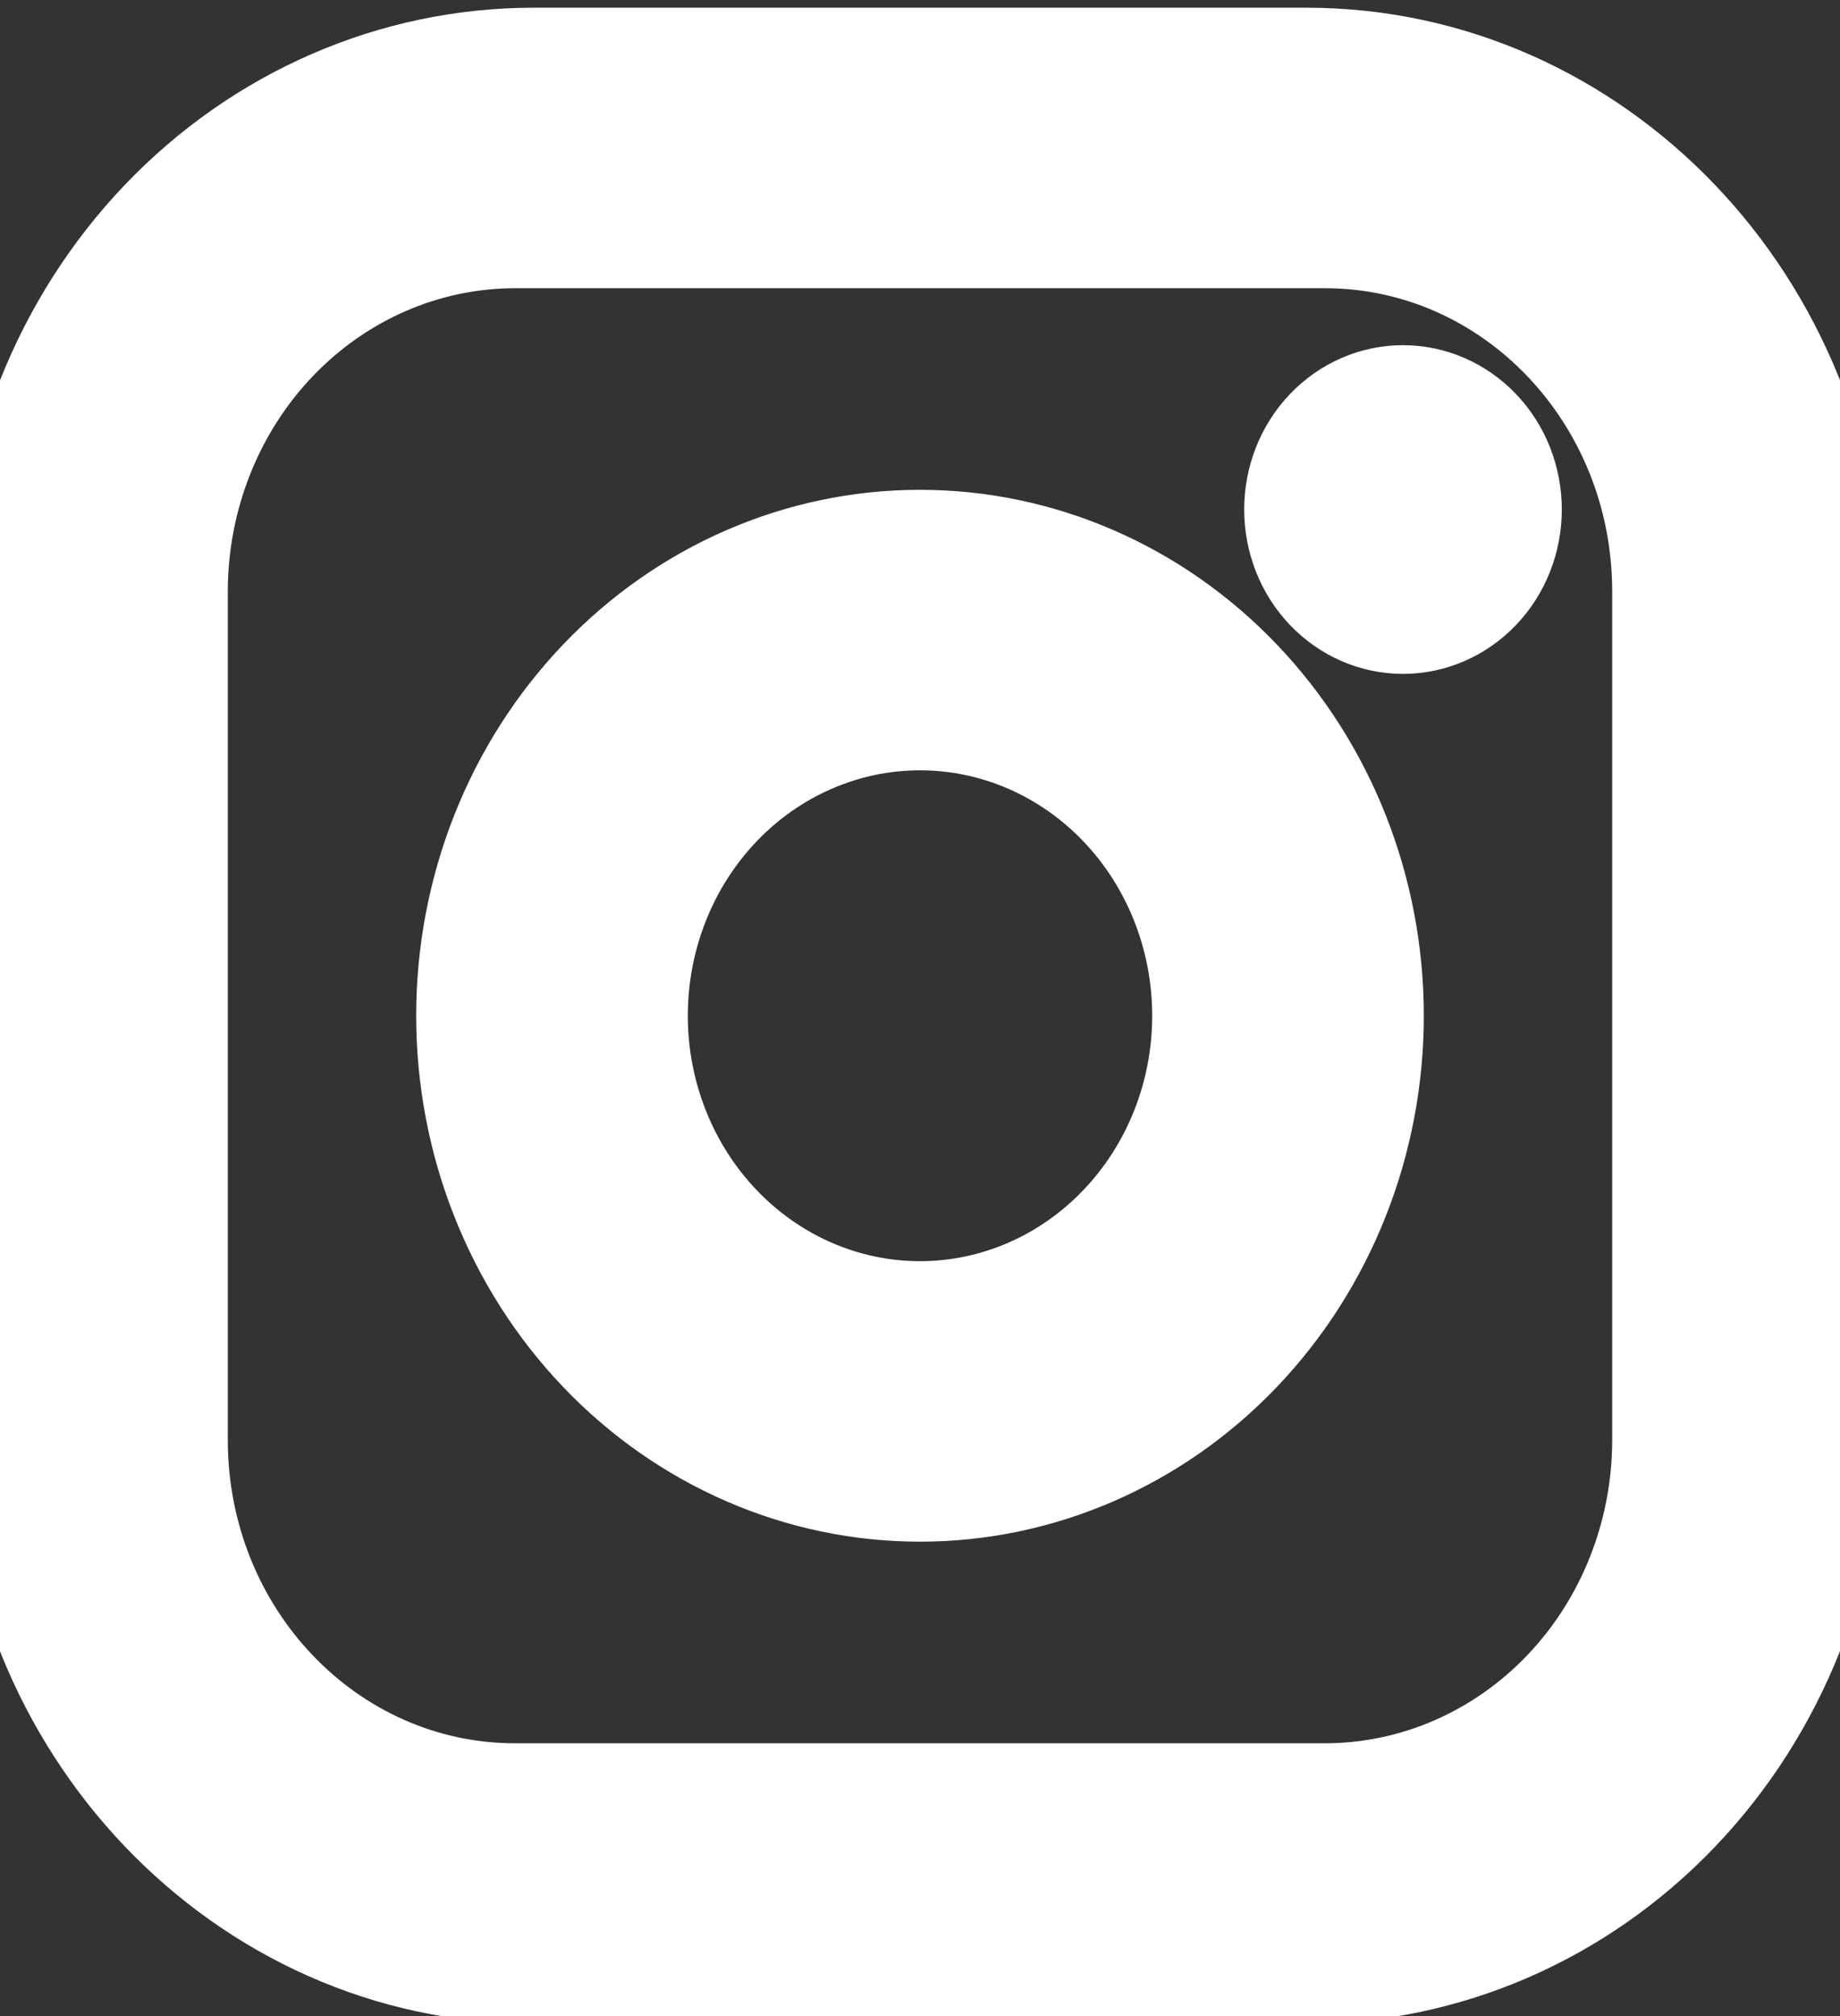
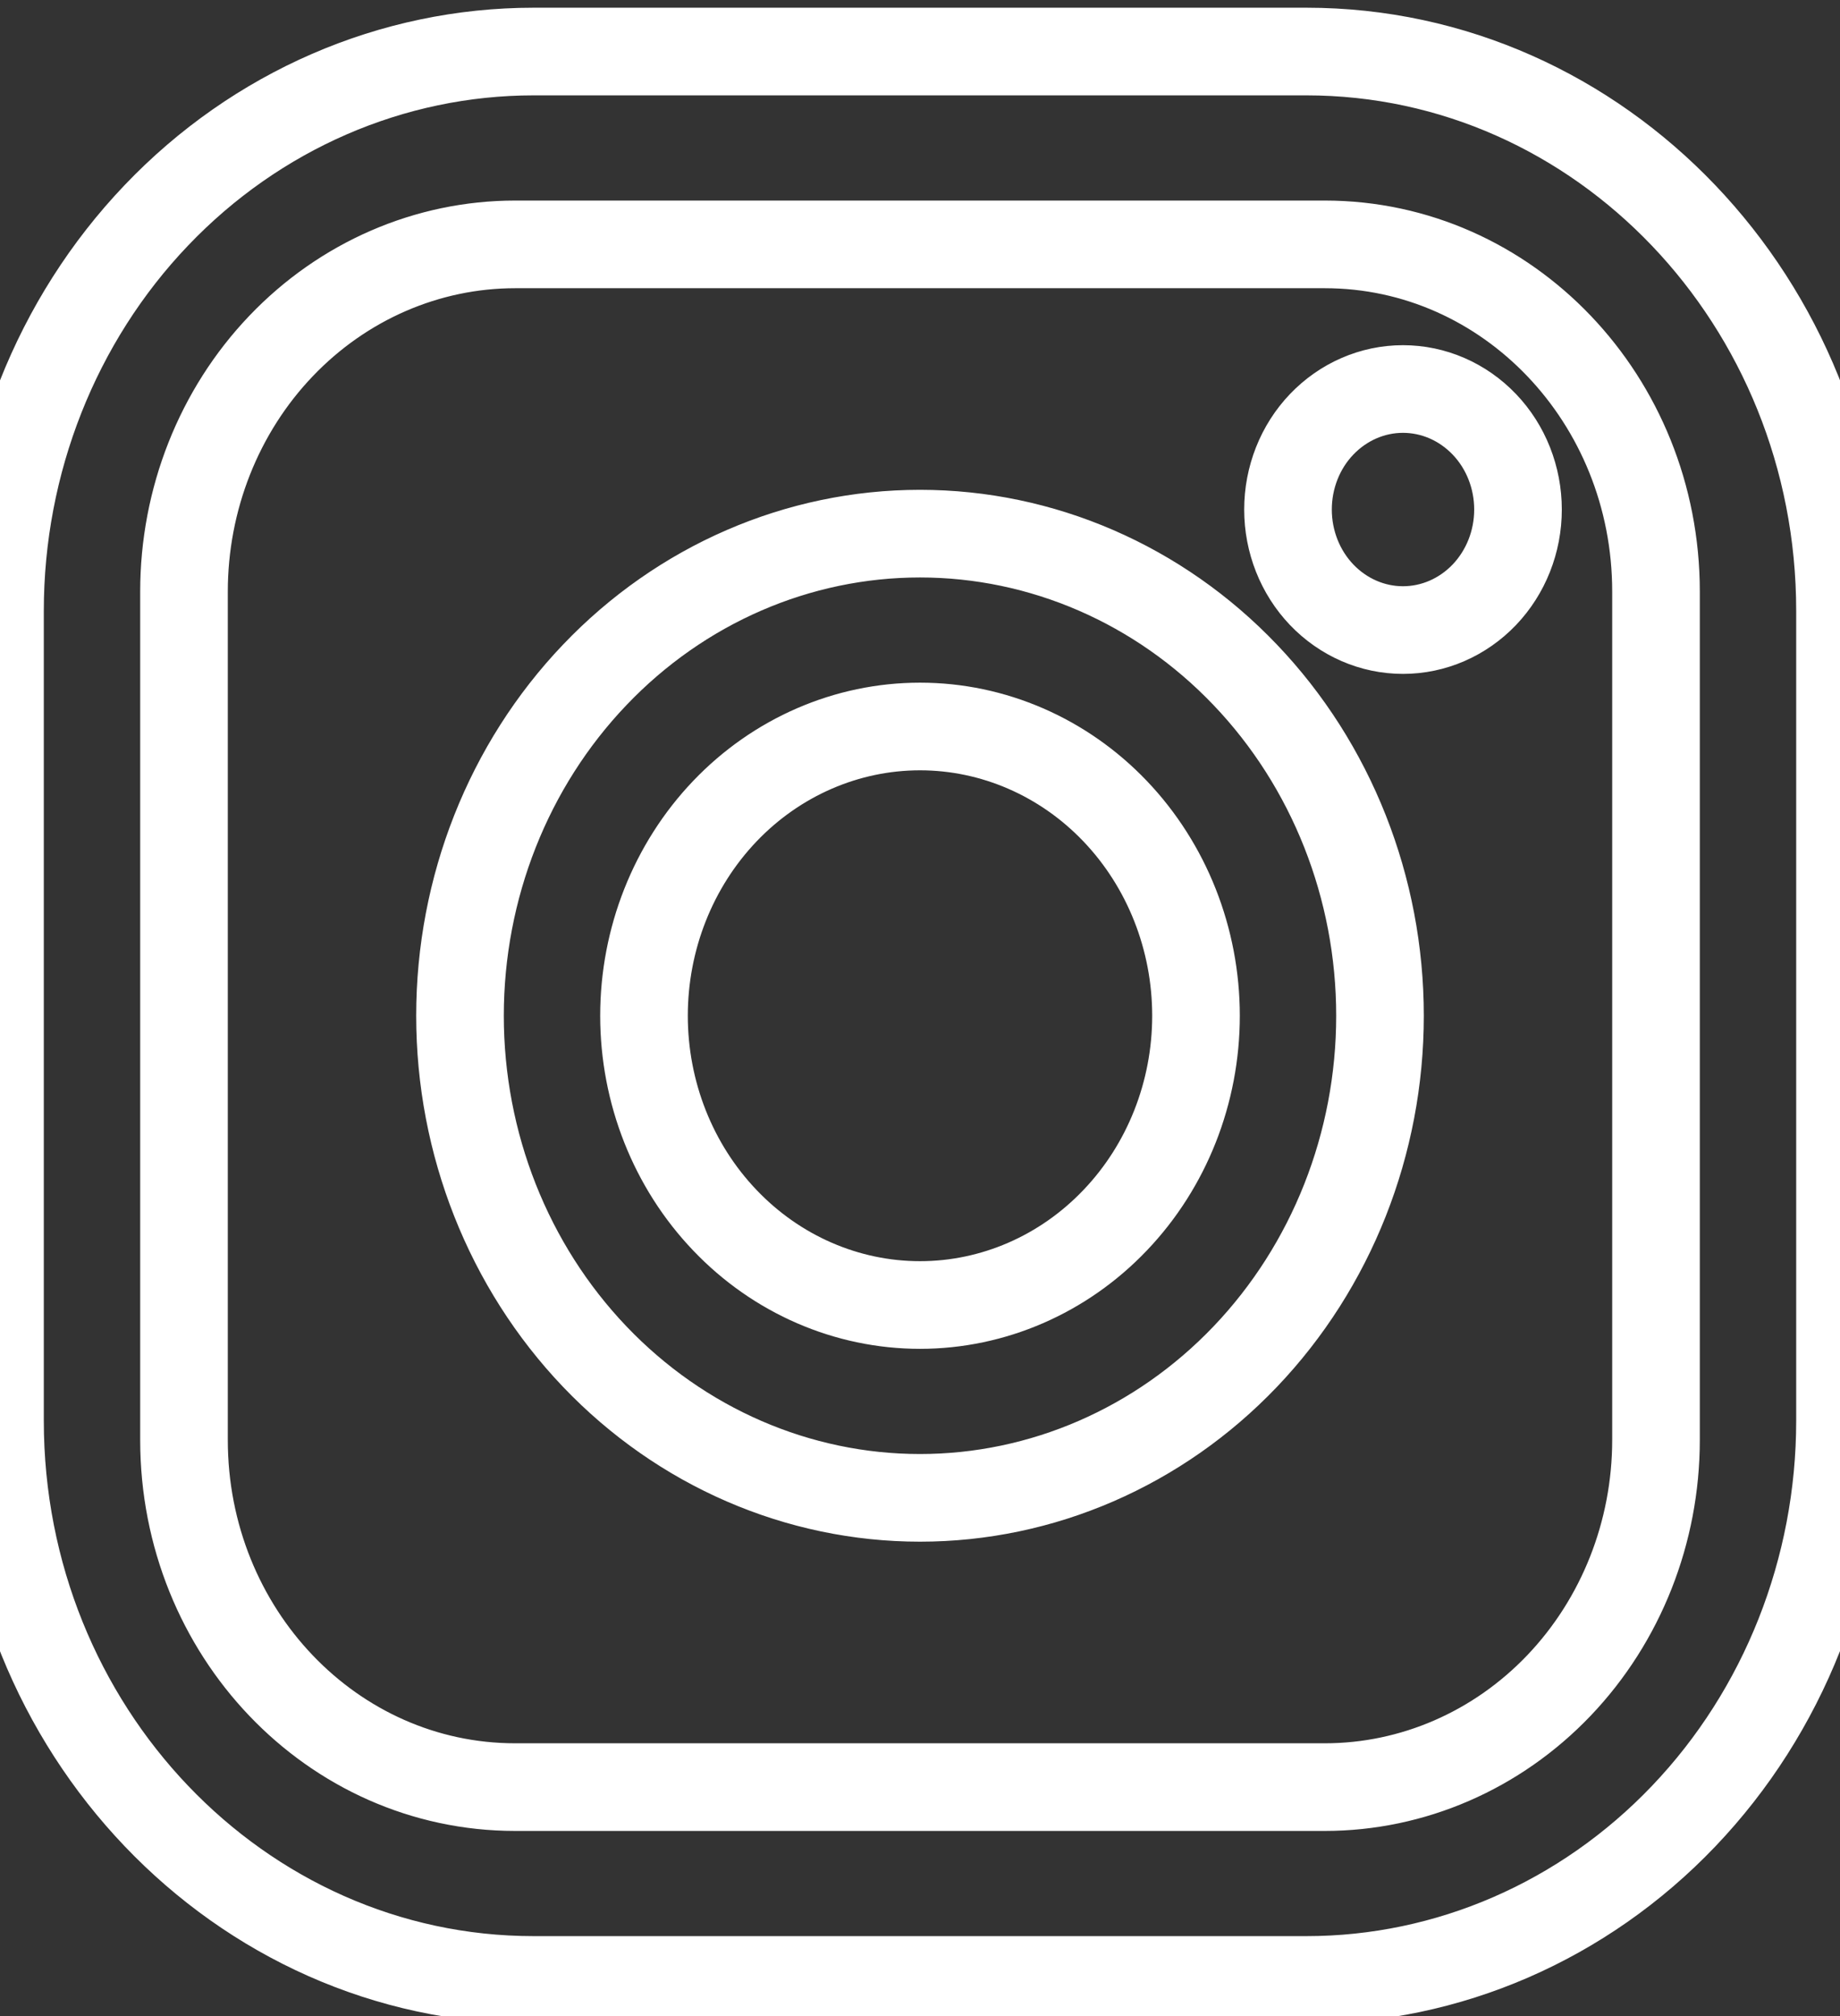
<svg xmlns="http://www.w3.org/2000/svg" width="21" height="23" viewBox="0 0 21 23" fill="none">
  <rect x="0" y="0" width="21" height="23" fill="#333333" stroke="none" />
-   <path d="M6.09 0.588H14.91C18.27 0.588 21 3.448 21 6.968V16.208C21 17.9 20.358 19.523 19.216 20.719C18.074 21.916 16.525 22.588 14.91 22.588H6.09C2.73 22.588 0 19.728 0 16.208V6.968C0 5.276 0.642 3.653 1.784 2.457C2.926 1.26 4.475 0.588 6.09 0.588ZM5.88 2.788C4.877 2.788 3.916 3.205 3.207 3.948C2.498 4.69 2.1 5.698 2.1 6.748V16.428C2.1 18.617 3.791 20.388 5.88 20.388H15.12C16.122 20.388 17.084 19.971 17.793 19.228C18.502 18.485 18.9 17.478 18.9 16.428V6.748C18.9 4.559 17.209 2.788 15.12 2.788H5.88ZM16.012 4.438C16.361 4.438 16.694 4.583 16.941 4.841C17.187 5.098 17.325 5.448 17.325 5.813C17.325 6.178 17.187 6.527 16.941 6.785C16.694 7.043 16.361 7.188 16.012 7.188C15.664 7.188 15.331 7.043 15.084 6.785C14.838 6.527 14.7 6.178 14.7 5.813C14.7 5.448 14.838 5.098 15.084 4.841C15.331 4.583 15.664 4.438 16.012 4.438ZM10.5 6.088C11.892 6.088 13.228 6.667 14.212 7.699C15.197 8.73 15.75 10.129 15.75 11.588C15.75 13.047 15.197 14.445 14.212 15.477C13.228 16.508 11.892 17.088 10.5 17.088C9.108 17.088 7.772 16.508 6.788 15.477C5.803 14.445 5.25 13.047 5.25 11.588C5.25 10.129 5.803 8.73 6.788 7.699C7.772 6.667 9.108 6.088 10.5 6.088ZM10.5 8.288C9.665 8.288 8.863 8.636 8.273 9.254C7.682 9.873 7.35 10.713 7.35 11.588C7.35 12.463 7.682 13.303 8.273 13.921C8.863 14.54 9.665 14.888 10.5 14.888C11.335 14.888 12.137 14.54 12.727 13.921C13.318 13.303 13.65 12.463 13.65 11.588C13.65 10.713 13.318 9.873 12.727 9.254C12.137 8.636 11.335 8.288 10.5 8.288Z" fill="white" />
  <path d="M6.09 0.588H14.91C18.27 0.588 21 3.448 21 6.968V16.208C21 17.9 20.358 19.523 19.216 20.719C18.074 21.916 16.525 22.588 14.91 22.588H6.09C2.73 22.588 0 19.728 0 16.208V6.968C0 5.276 0.642 3.653 1.784 2.457C2.926 1.26 4.475 0.588 6.09 0.588ZM5.88 2.788C4.877 2.788 3.916 3.205 3.207 3.948C2.498 4.69 2.1 5.698 2.1 6.748V16.428C2.1 18.617 3.791 20.388 5.88 20.388H15.12C16.122 20.388 17.084 19.971 17.793 19.228C18.502 18.485 18.9 17.478 18.9 16.428V6.748C18.9 4.559 17.209 2.788 15.12 2.788H5.88ZM16.012 4.438C16.361 4.438 16.694 4.583 16.941 4.841C17.187 5.098 17.325 5.448 17.325 5.813C17.325 6.178 17.187 6.527 16.941 6.785C16.694 7.043 16.361 7.188 16.012 7.188C15.664 7.188 15.331 7.043 15.084 6.785C14.838 6.527 14.7 6.178 14.7 5.813C14.7 5.448 14.838 5.098 15.084 4.841C15.331 4.583 15.664 4.438 16.012 4.438ZM10.5 6.088C11.892 6.088 13.228 6.667 14.212 7.699C15.197 8.73 15.75 10.129 15.75 11.588C15.75 13.047 15.197 14.445 14.212 15.477C13.228 16.508 11.892 17.088 10.5 17.088C9.108 17.088 7.772 16.508 6.788 15.477C5.803 14.445 5.25 13.047 5.25 11.588C5.25 10.129 5.803 8.73 6.788 7.699C7.772 6.667 9.108 6.088 10.5 6.088ZM10.5 8.288C9.665 8.288 8.863 8.636 8.273 9.254C7.682 9.873 7.35 10.713 7.35 11.588C7.35 12.463 7.682 13.303 8.273 13.921C8.863 14.54 9.665 14.888 10.5 14.888C11.335 14.888 12.137 14.54 12.727 13.921C13.318 13.303 13.65 12.463 13.65 11.588C13.65 10.713 13.318 9.873 12.727 9.254C12.137 8.636 11.335 8.288 10.5 8.288Z" stroke="white" />
</svg>